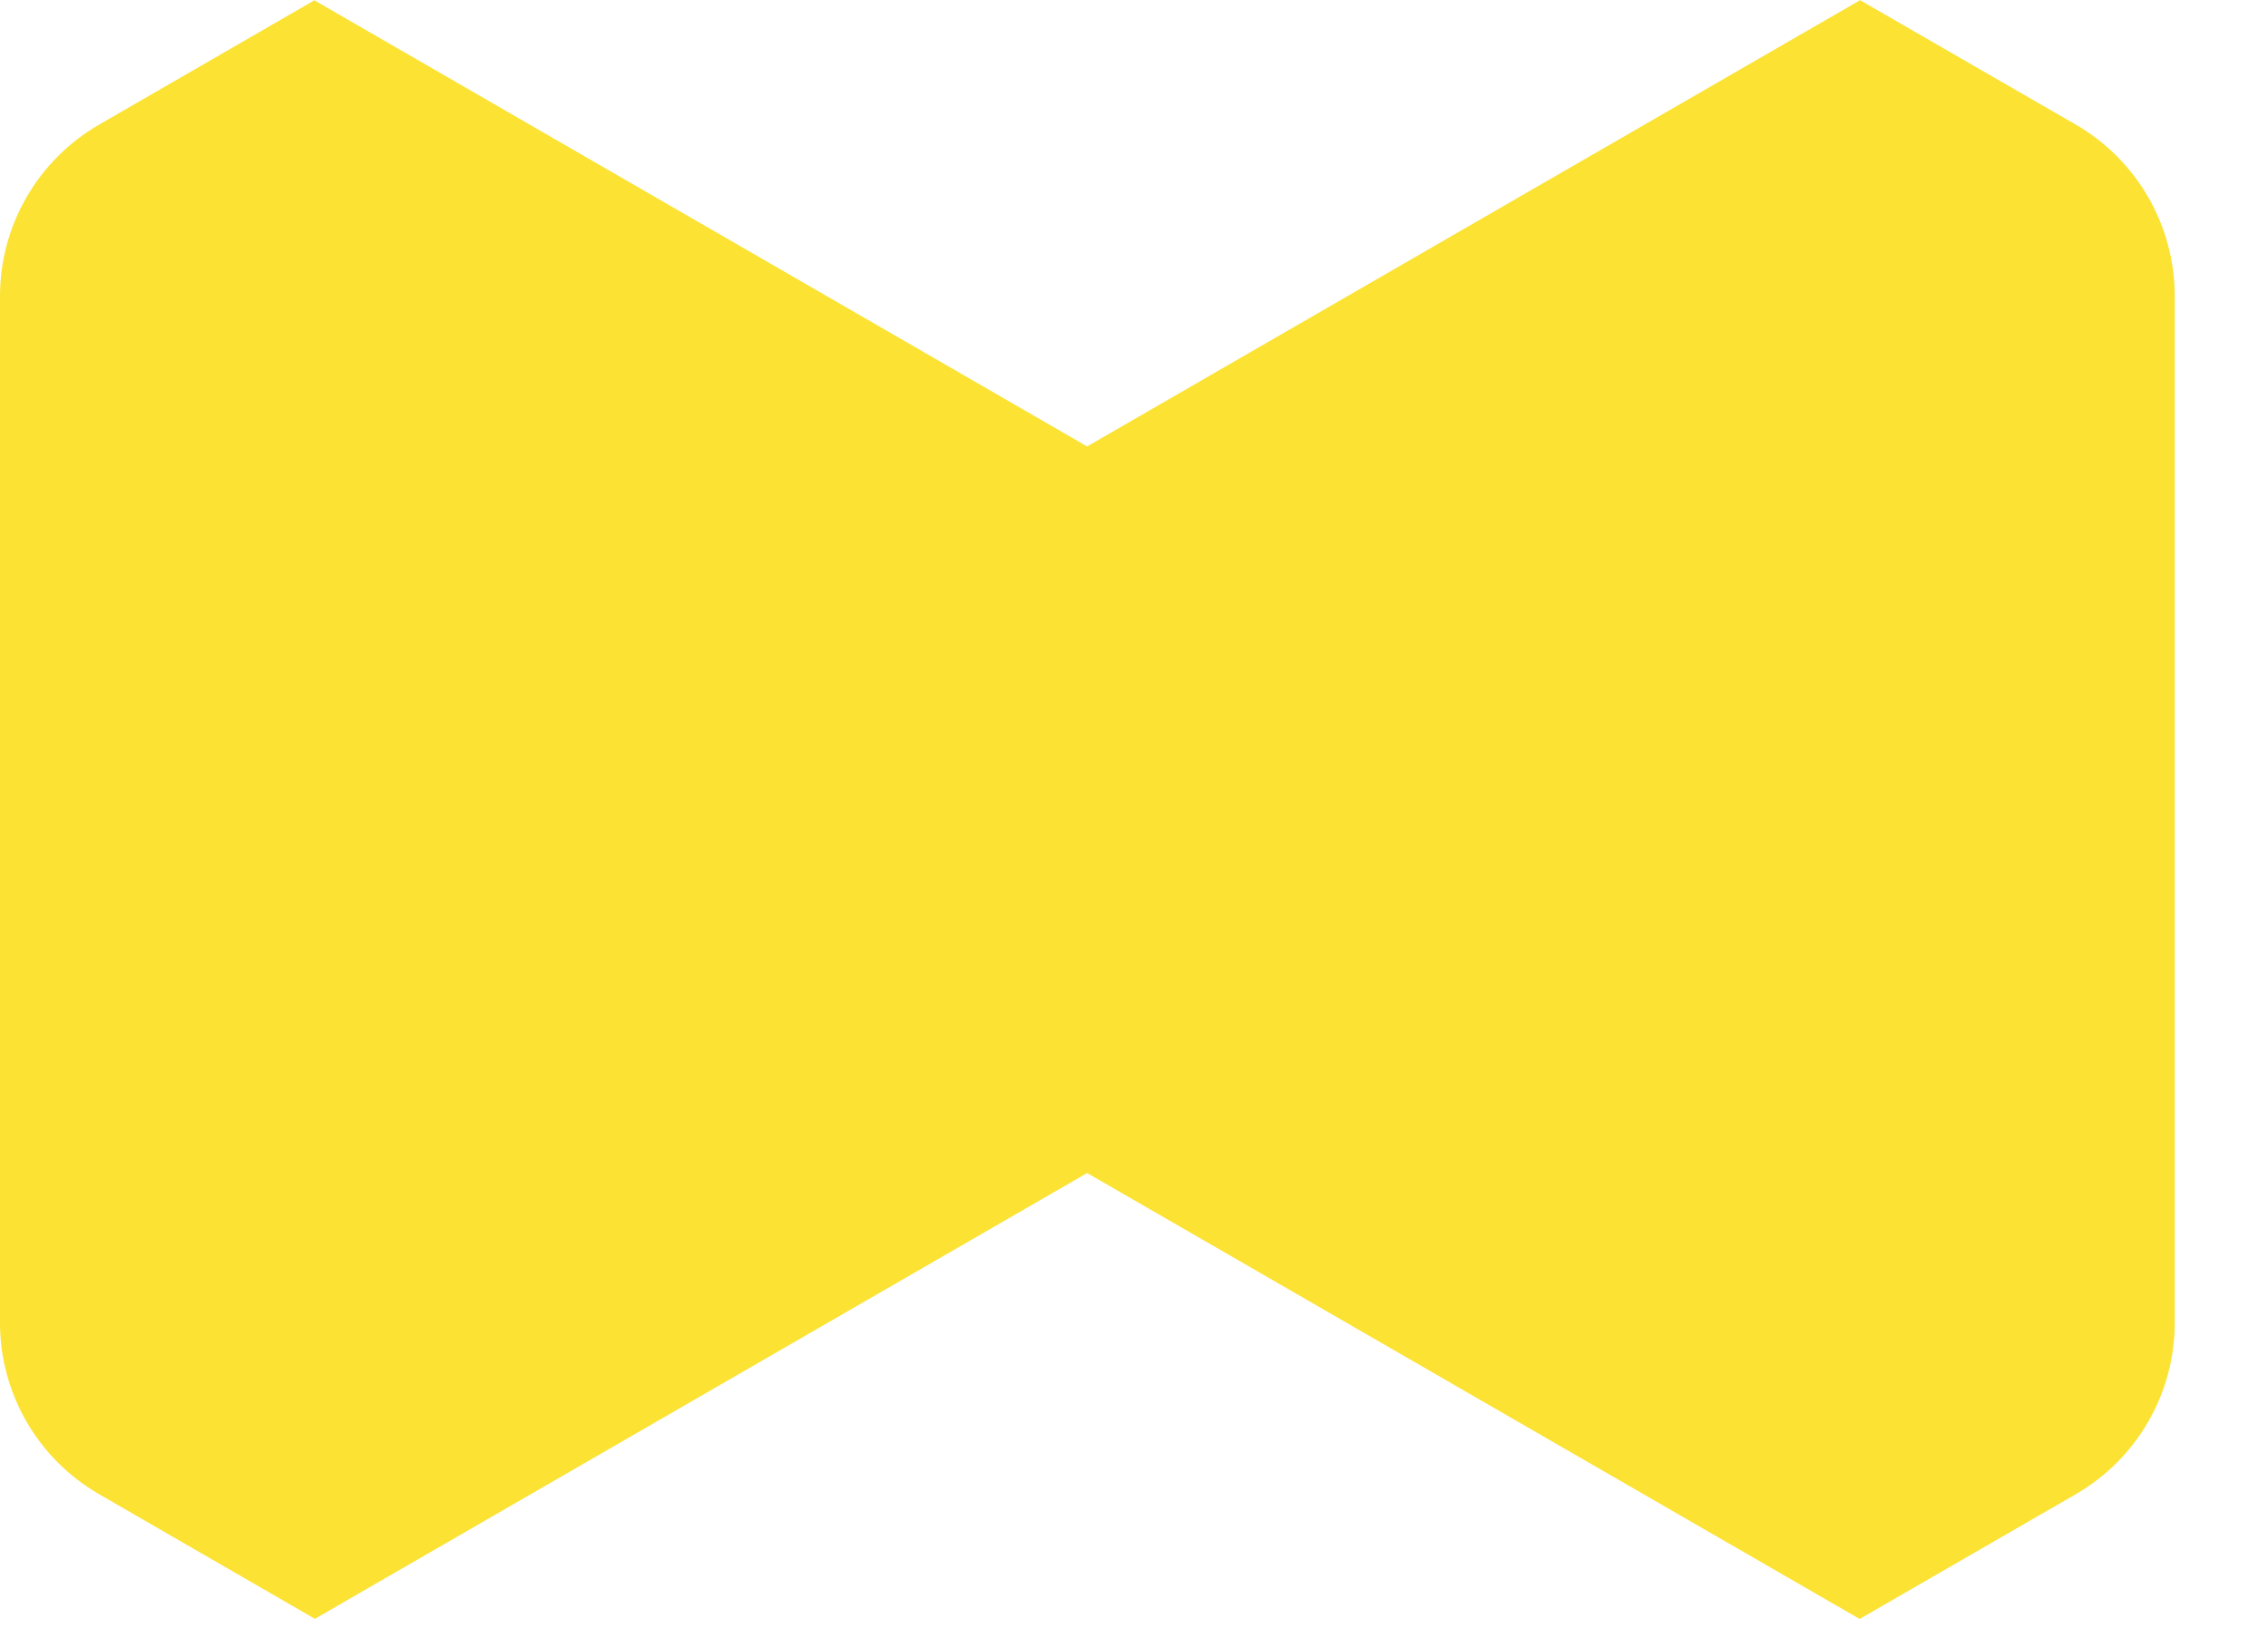
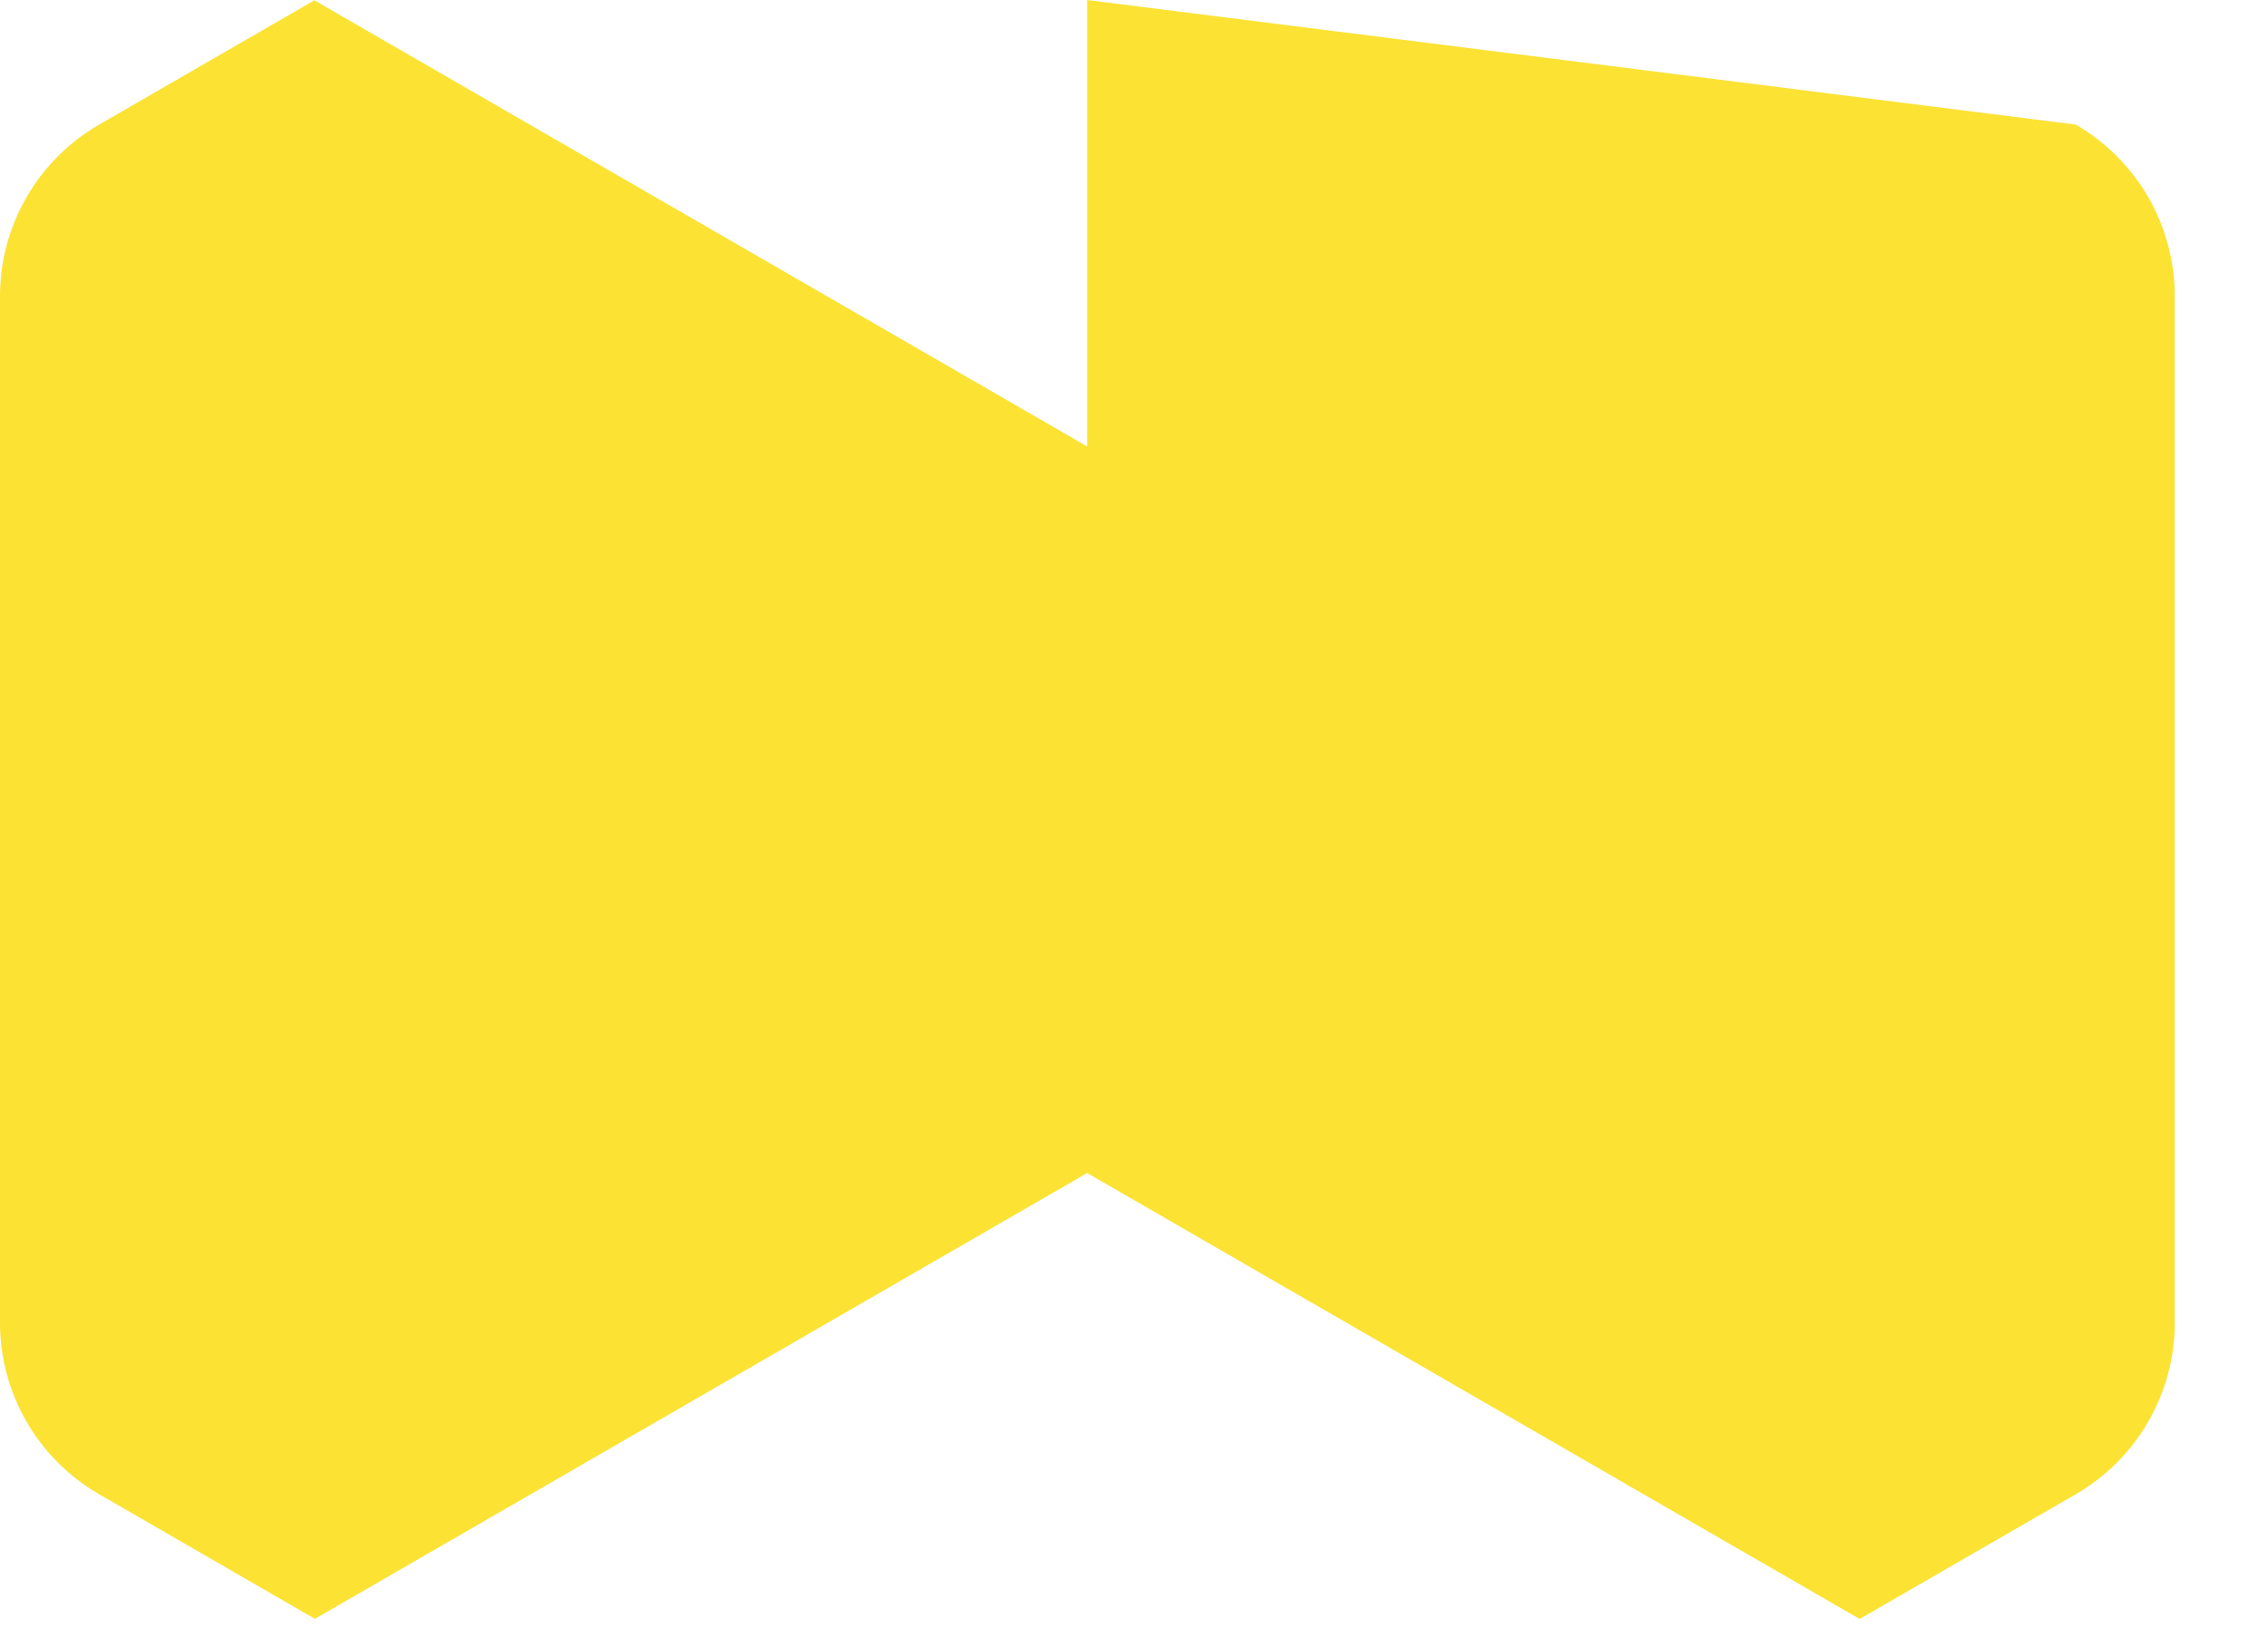
<svg xmlns="http://www.w3.org/2000/svg" fill="none" height="100%" overflow="visible" preserveAspectRatio="none" style="display: block;" viewBox="0 0 18 13" width="100%">
-   <path d="M16.474 0.989C16.96 1.27 17.26 1.79 17.26 2.352V10.5C17.26 11.062 16.96 11.581 16.474 11.862L14.759 12.852L8.628 9.312L2.499 12.851L0.787 11.862C0.3 11.581 1.90681e-06 11.062 0 10.5V2.352C7.61138e-05 1.79 0.3 1.27 0.787 0.989L2.496 0.002V0.003L8.628 3.544L14.76 0.003V0L16.474 0.989Z" fill="#FCE233" id="Subtract" />
+   <path d="M16.474 0.989C16.96 1.27 17.26 1.79 17.26 2.352V10.5C17.26 11.062 16.96 11.581 16.474 11.862L14.759 12.852L8.628 9.312L2.499 12.851L0.787 11.862C0.3 11.581 1.90681e-06 11.062 0 10.5V2.352C7.61138e-05 1.79 0.3 1.27 0.787 0.989L2.496 0.002V0.003L8.628 3.544V0L16.474 0.989Z" fill="#FCE233" id="Subtract" />
</svg>